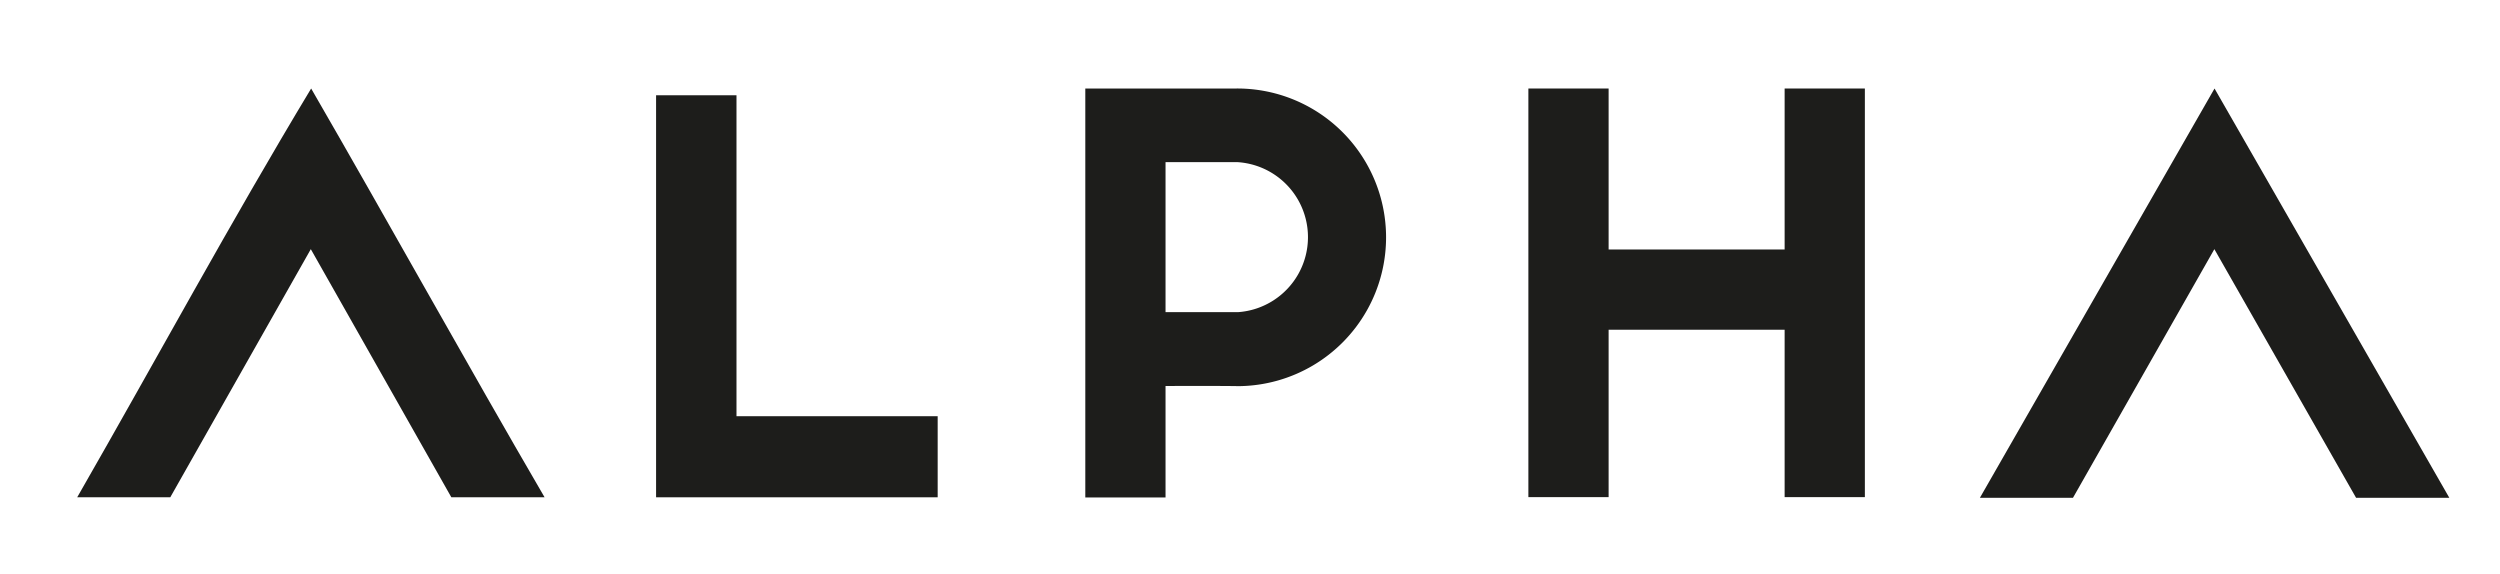
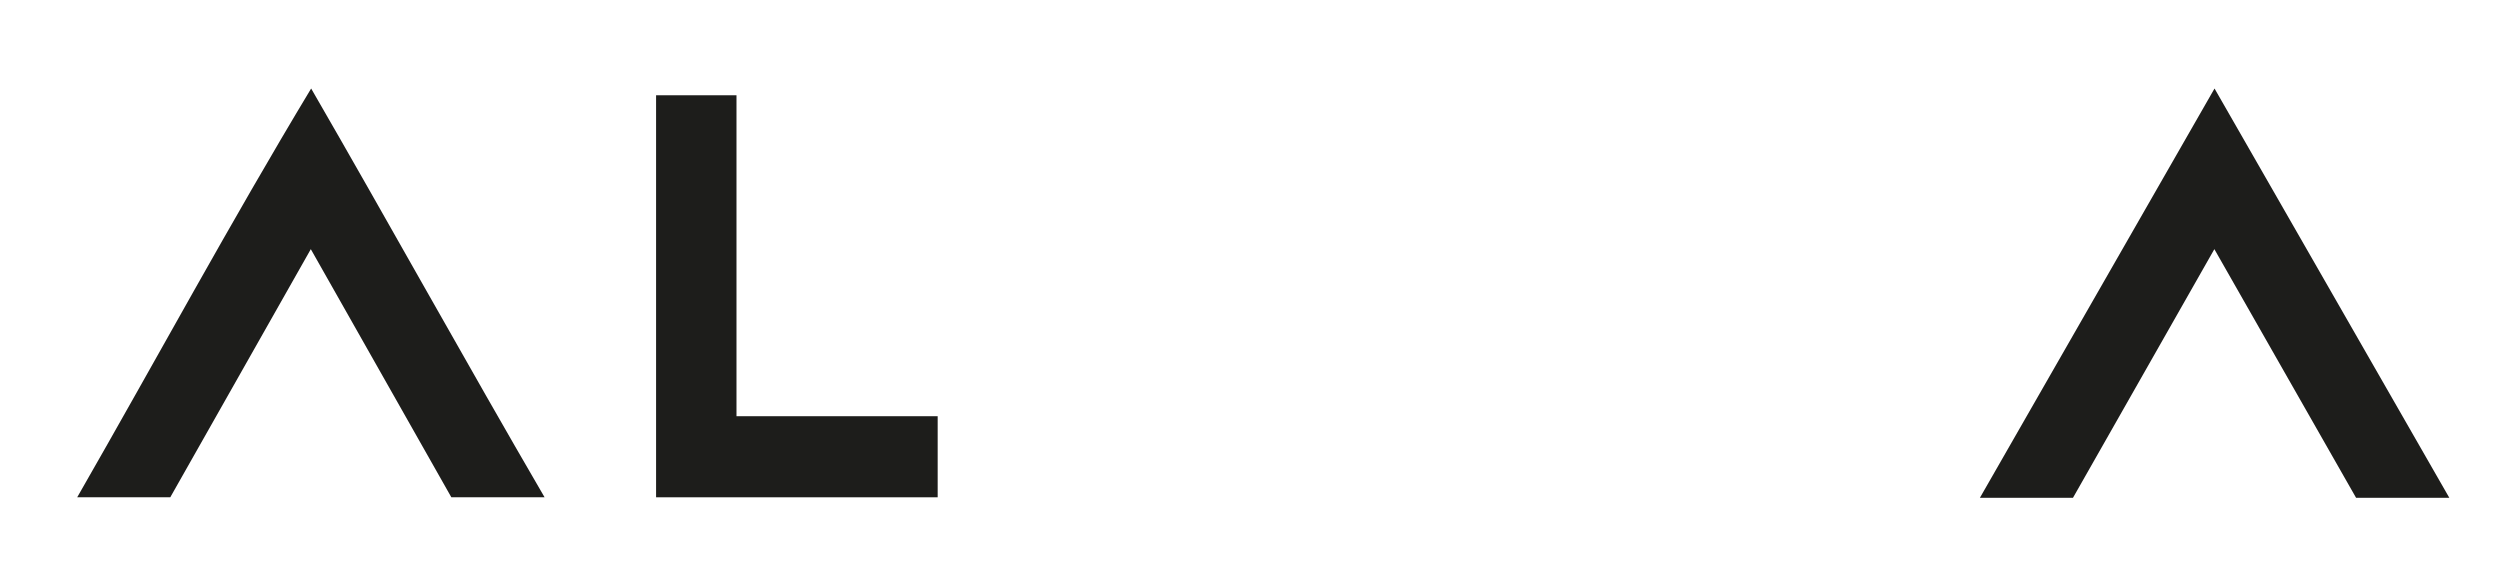
<svg xmlns="http://www.w3.org/2000/svg" id="Слой_1" data-name="Слой 1" viewBox="0 0 148 34">
  <defs>
    <style>.cls-1{fill:#1d1d1b;fill-rule:evenodd;}</style>
  </defs>
  <path class="cls-1" d="M55.51,29.44H38.84V5.64H43.6v19H55.51Z" />
  <polygon class="cls-1" points="145 29.47 139.48 29.47 131.09 14.75 122.72 29.47 117.21 29.47 131.1 5.24 145 29.47" />
-   <path class="cls-1" d="M69,18.48h4.28a4.45,4.45,0,0,0,0-8.88H69v8.87Zm0,4.37v6.6H64.25V5.24h8.91a8.81,8.81,0,0,1,.17,17.62C72.28,22.84,70.06,22.85,69,22.85Z" />
-   <polygon class="cls-1" points="95.23 29.43 90.48 29.43 90.48 5.24 95.23 5.24 95.23 14.77 105.65 14.77 105.65 5.24 110.4 5.24 110.4 29.43 105.65 29.43 105.65 19.52 95.23 19.52 95.23 29.43" />
  <path class="cls-1" d="M32.24,29.44H26.72L18.4,14.75,10.08,29.44H4.57c4.82-8.4,9-16.15,13.85-24.2C23,13.16,27.62,21.51,32.24,29.44Z" />
</svg>